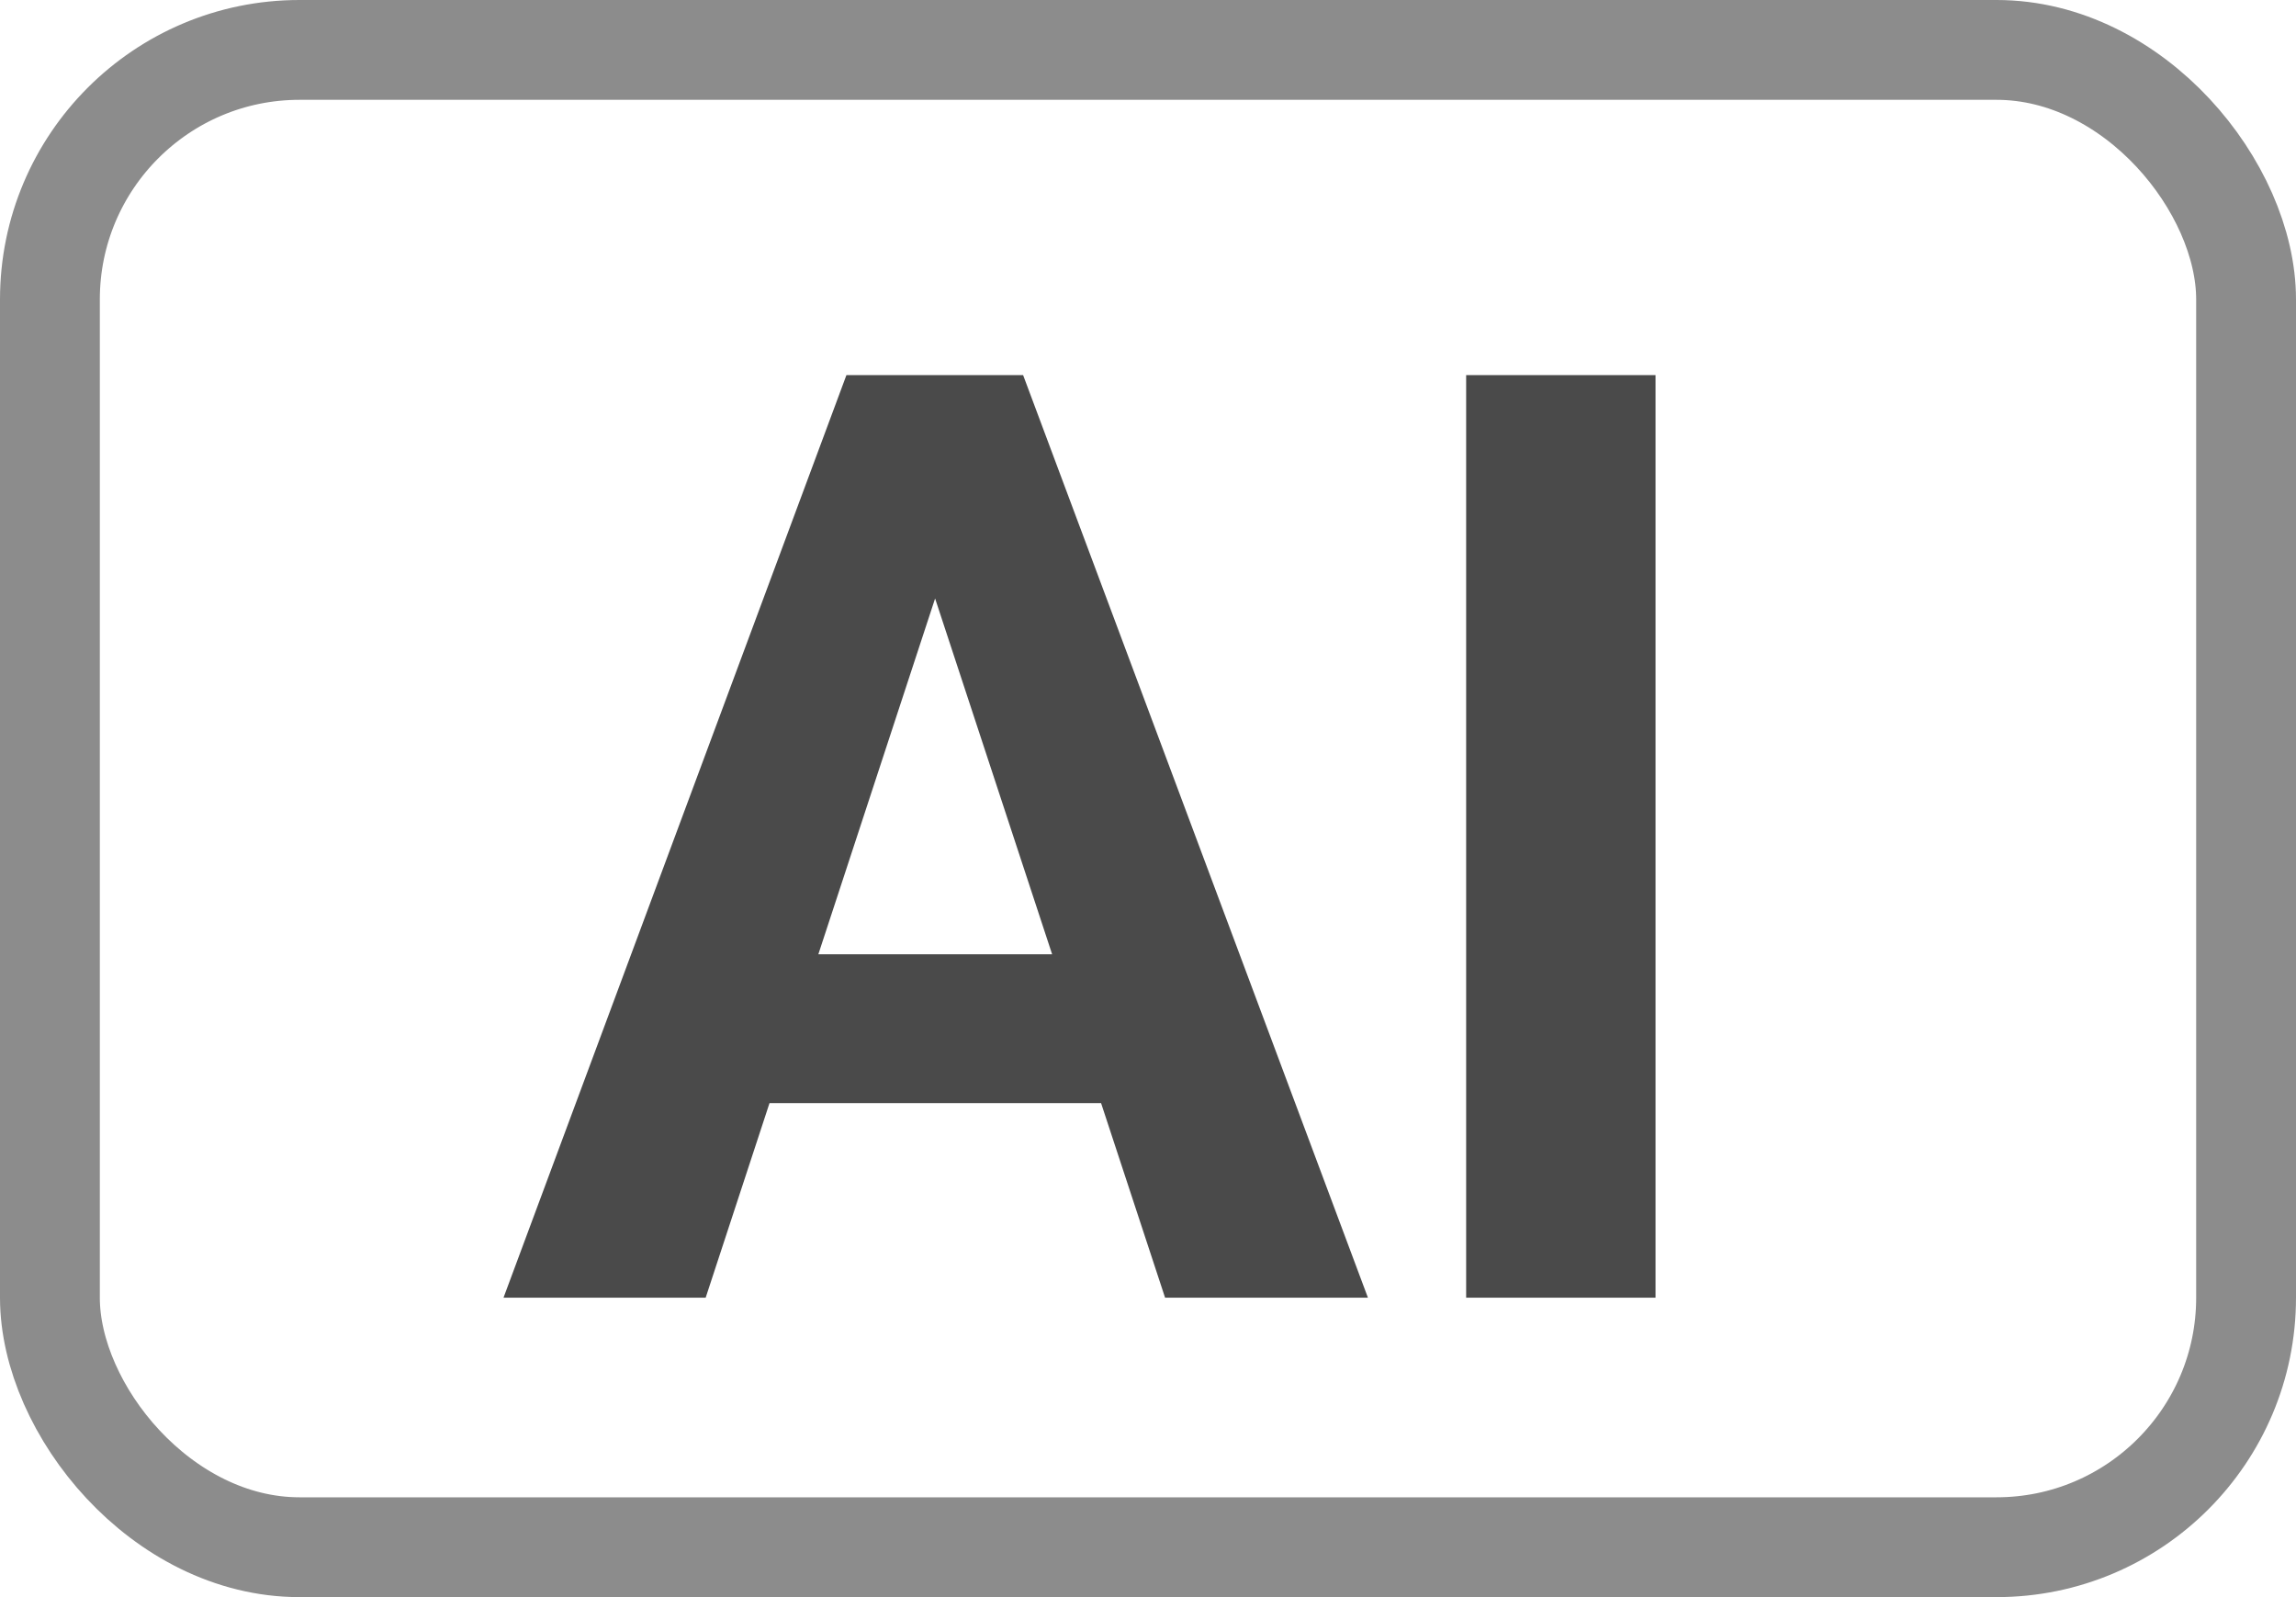
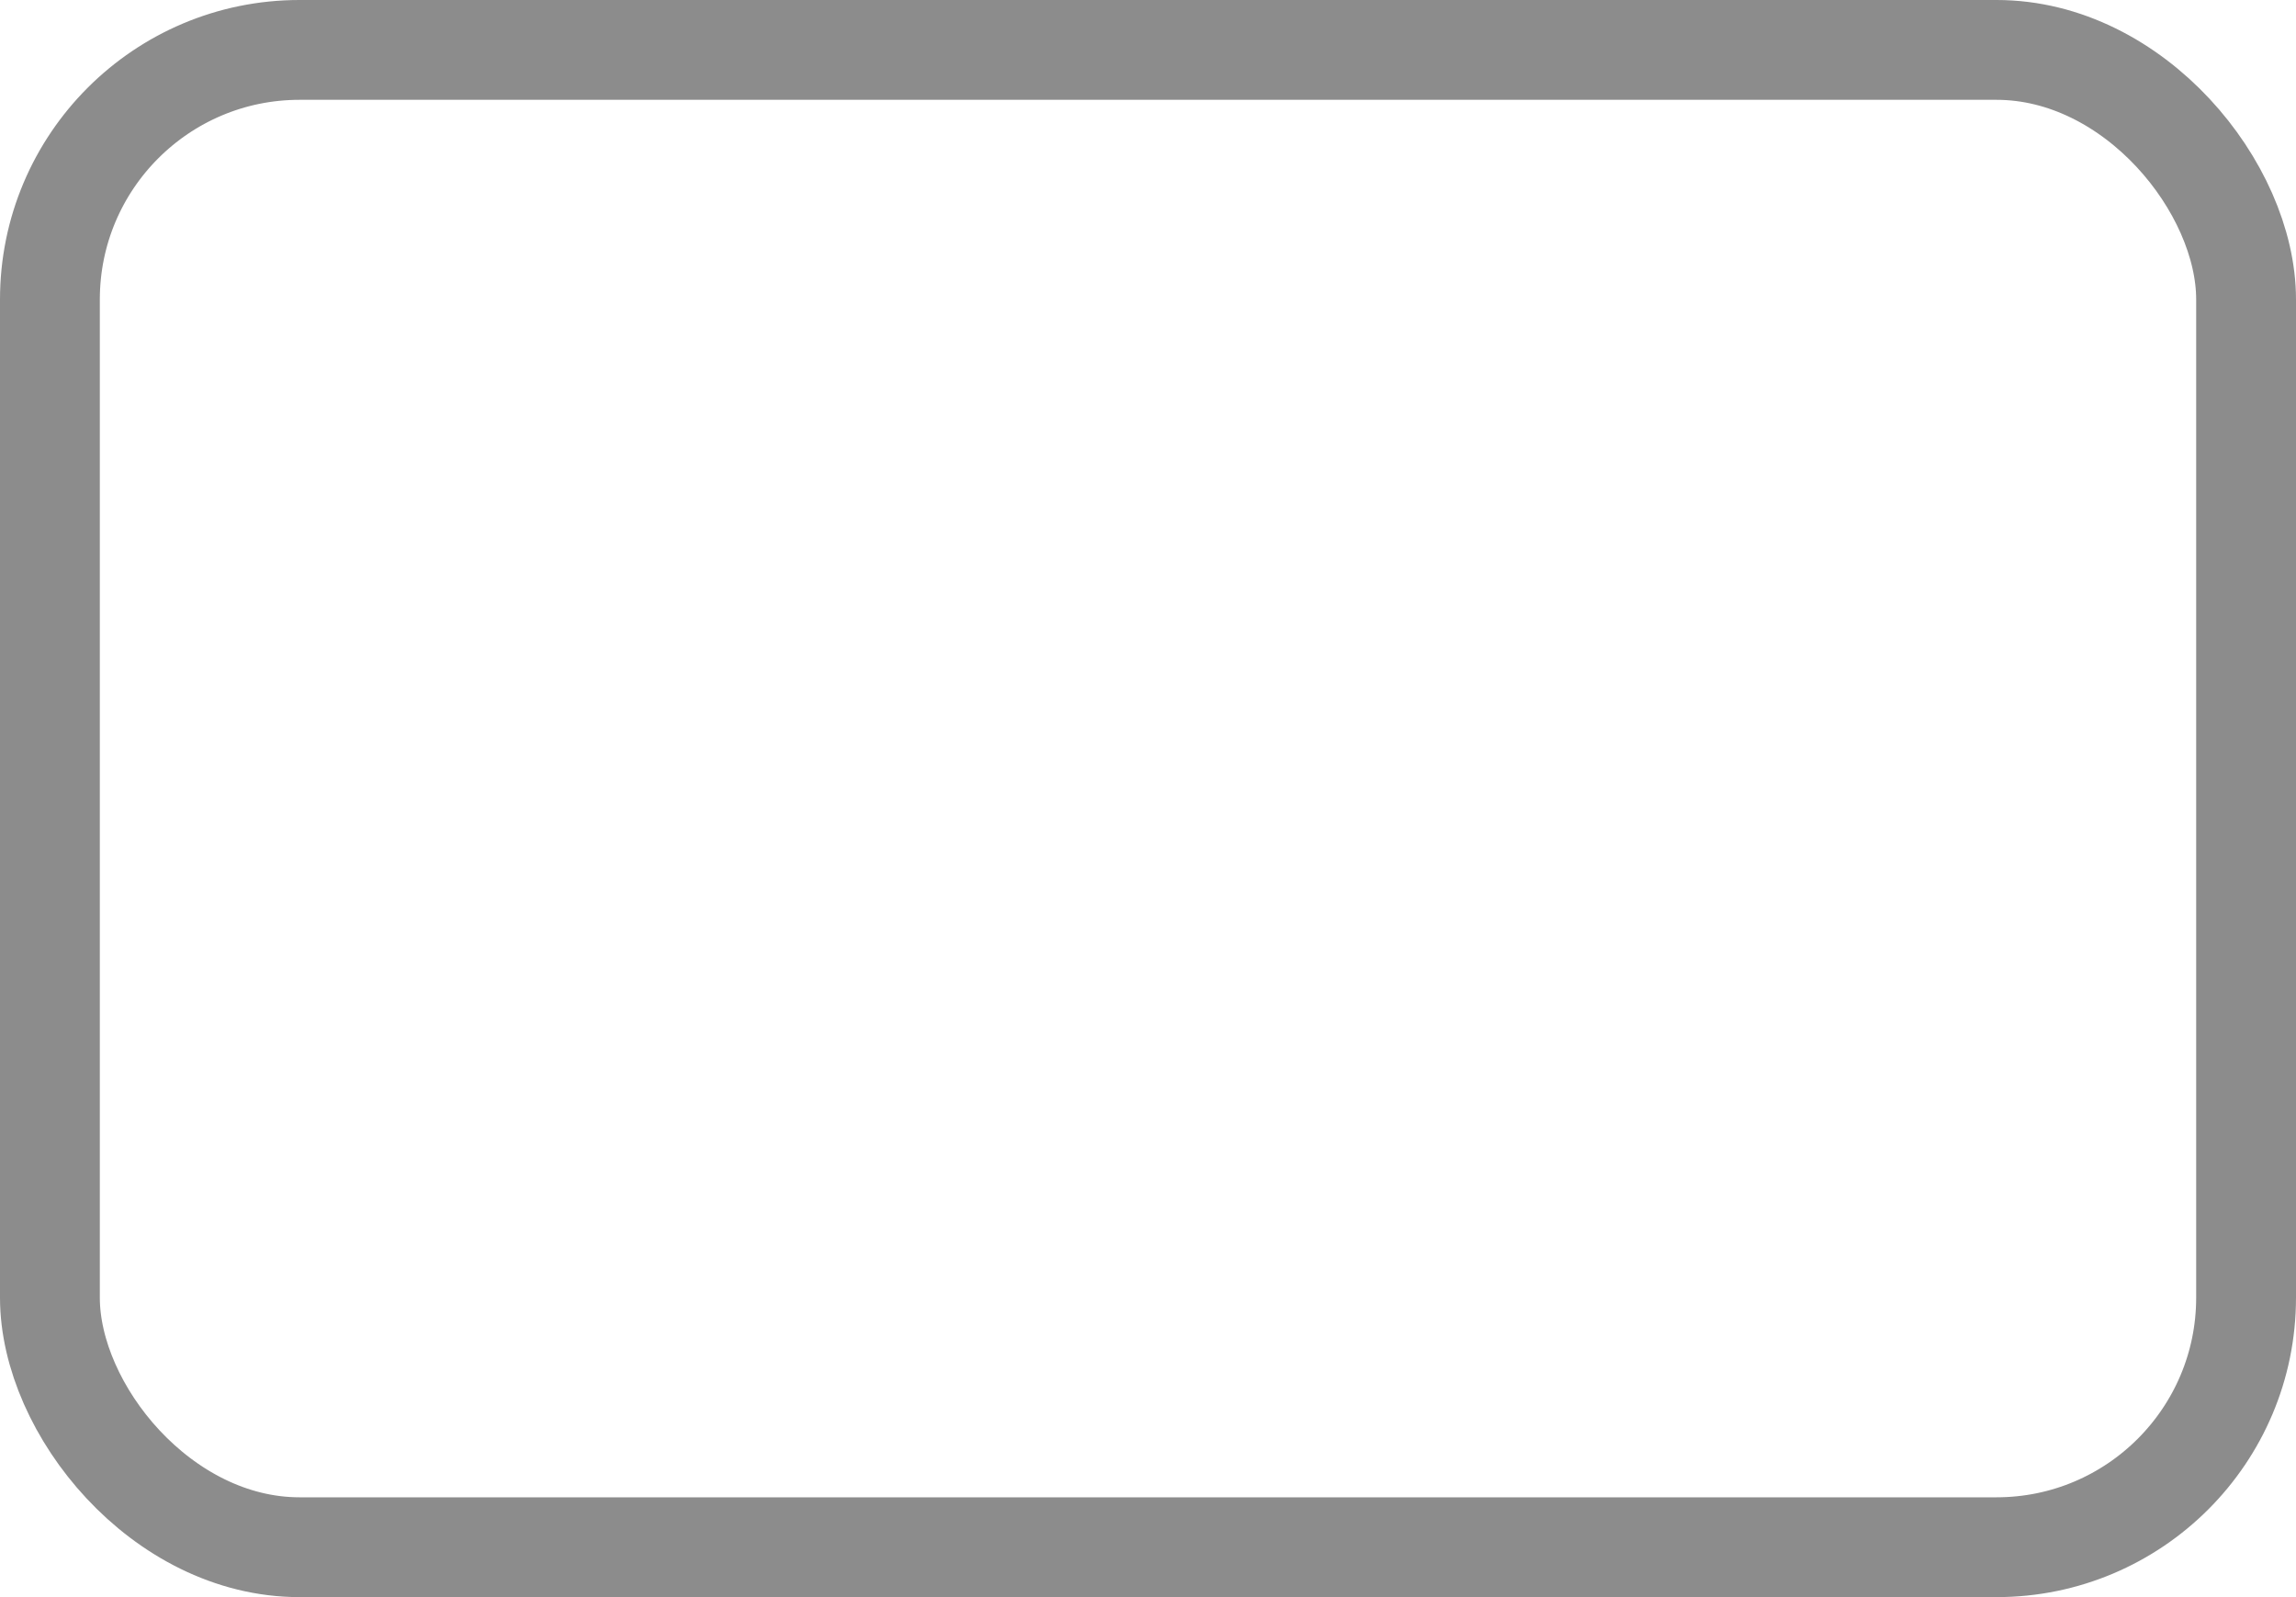
<svg xmlns="http://www.w3.org/2000/svg" width="23" height="16" viewBox="0 0 23 16" fill="none">
-   <path d="M9.583 5.338L7.069 13H5.044L8.479 3.758H9.767L9.583 5.338ZM11.671 13L9.151 5.338L8.948 3.758H10.249L13.703 13H11.671ZM11.557 9.56V11.051H6.676V9.56H11.557ZM16.584 3.758V13H14.687V3.758H16.584Z" fill="#4A4A4A" />
  <rect x="0.5" y="0.5" width="22" height="15" rx="2.5" stroke="#8C8C8C" />
</svg>